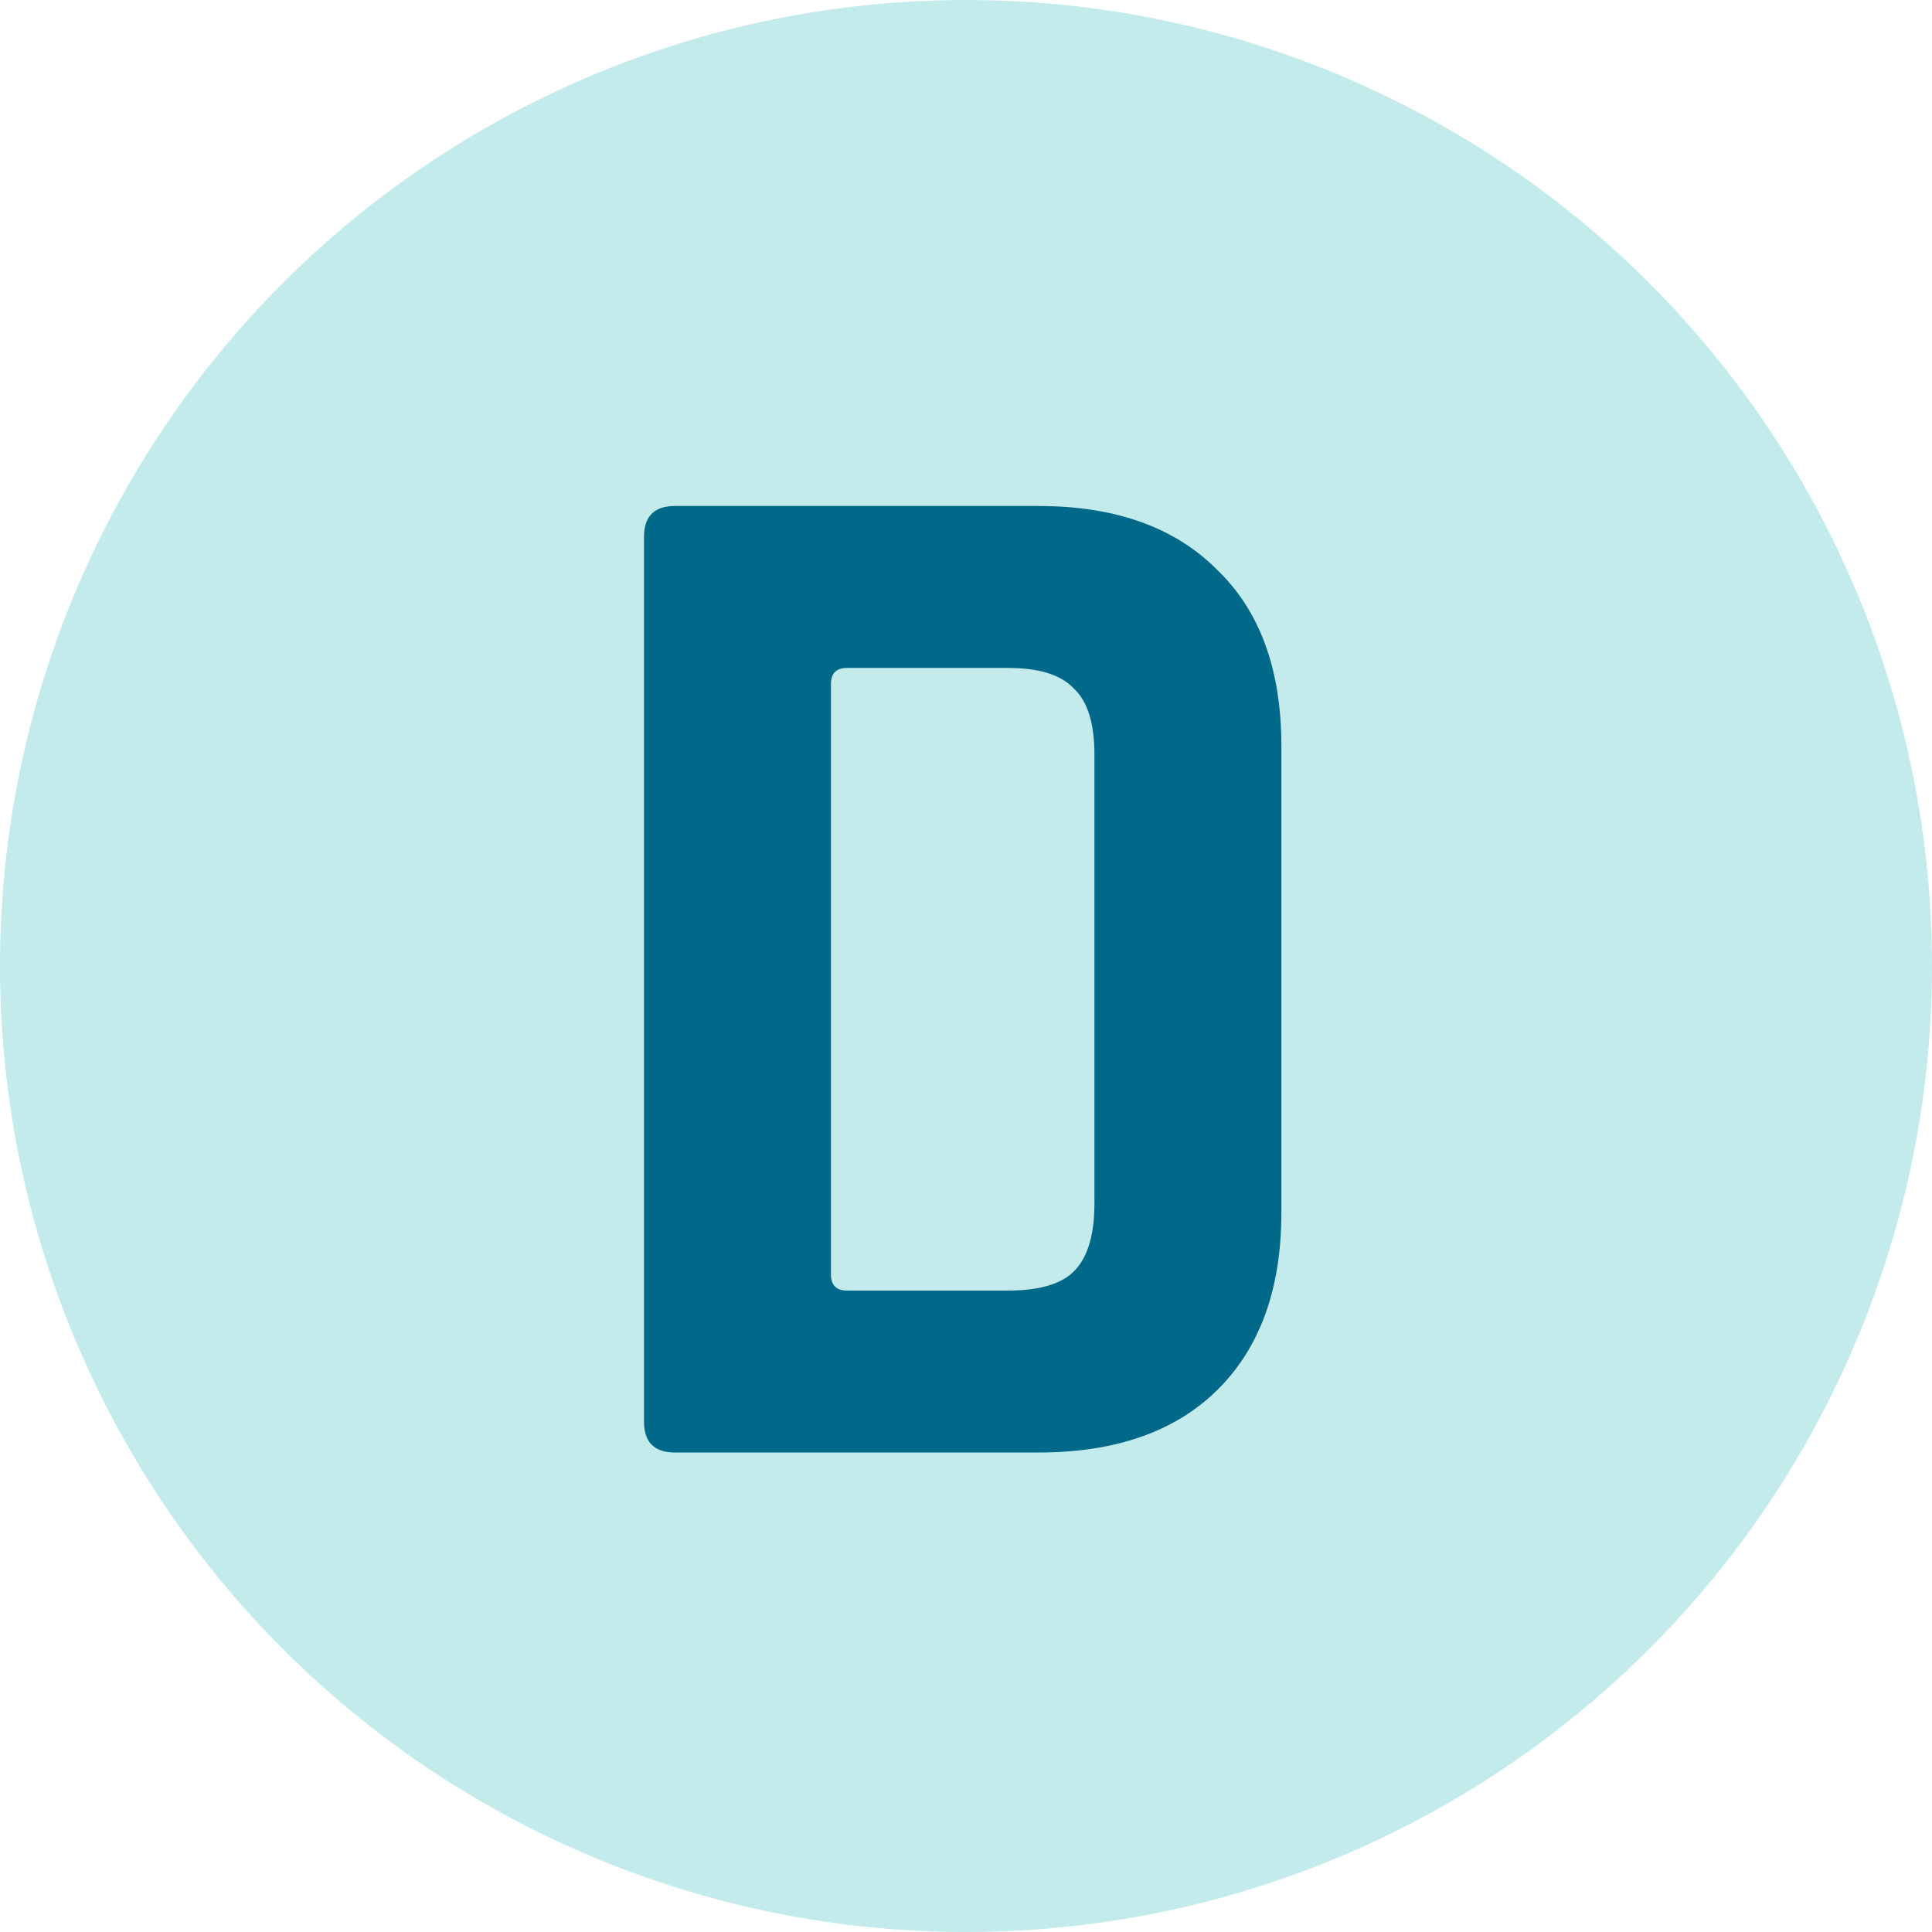
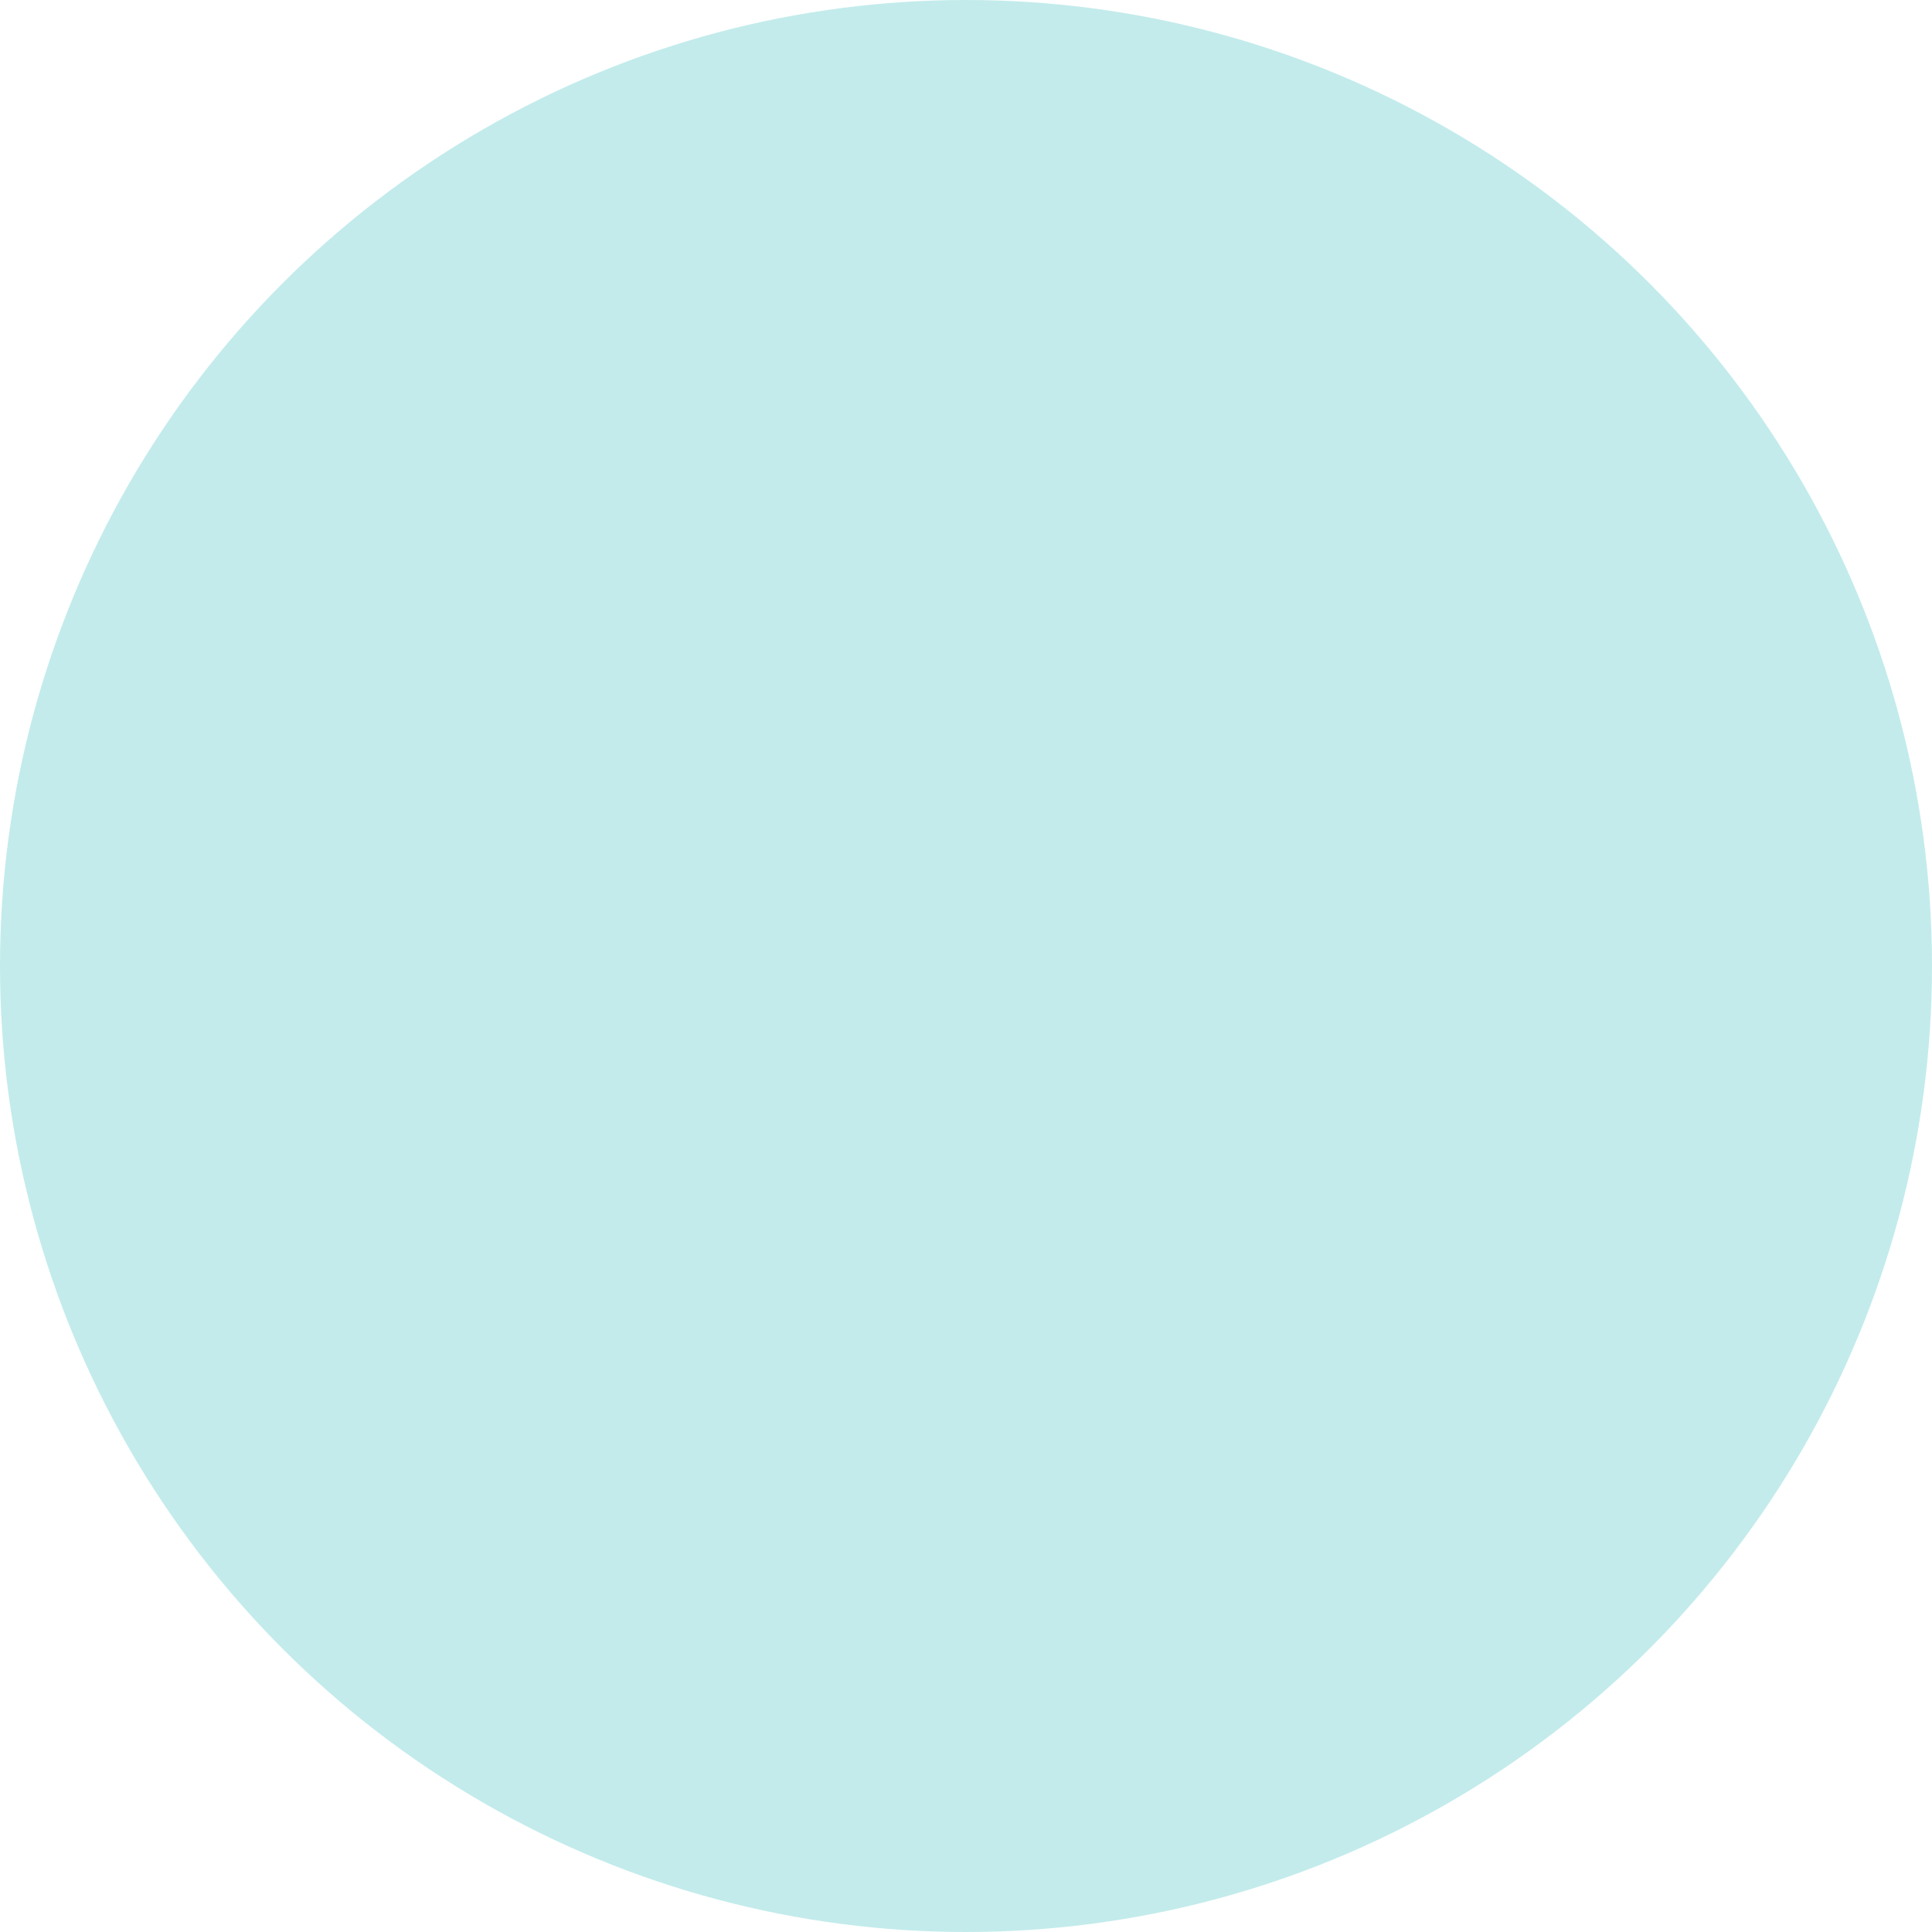
<svg xmlns="http://www.w3.org/2000/svg" fill="none" viewBox="0 0 42 42">
  <circle cx="21" cy="21" fill="#c3ebeb" r="21" />
-   <path d="m18.416 28.056h3.488c.683 0 1.163-.139 1.44-.416.299-.299.448-.789.448-1.472v-9.76c0-.683-.149-1.163-.448-1.44-.277-.299-.757-.448-1.44-.448h-3.488c-.235 0-.352.117-.352.352v12.832c0 .235.117.352.352.352zm-4.416 2.848v-19.232c0-.448.224-.672.672-.672h7.904c1.664 0 2.955.459 3.872 1.376.939.896 1.408 2.176 1.408 3.84v10.144c0 1.664-.469 2.955-1.408 3.872-.917.896-2.208 1.344-3.872 1.344h-7.904c-.448 0-.672-.224-.672-.672z" fill="#006888" />
</svg>